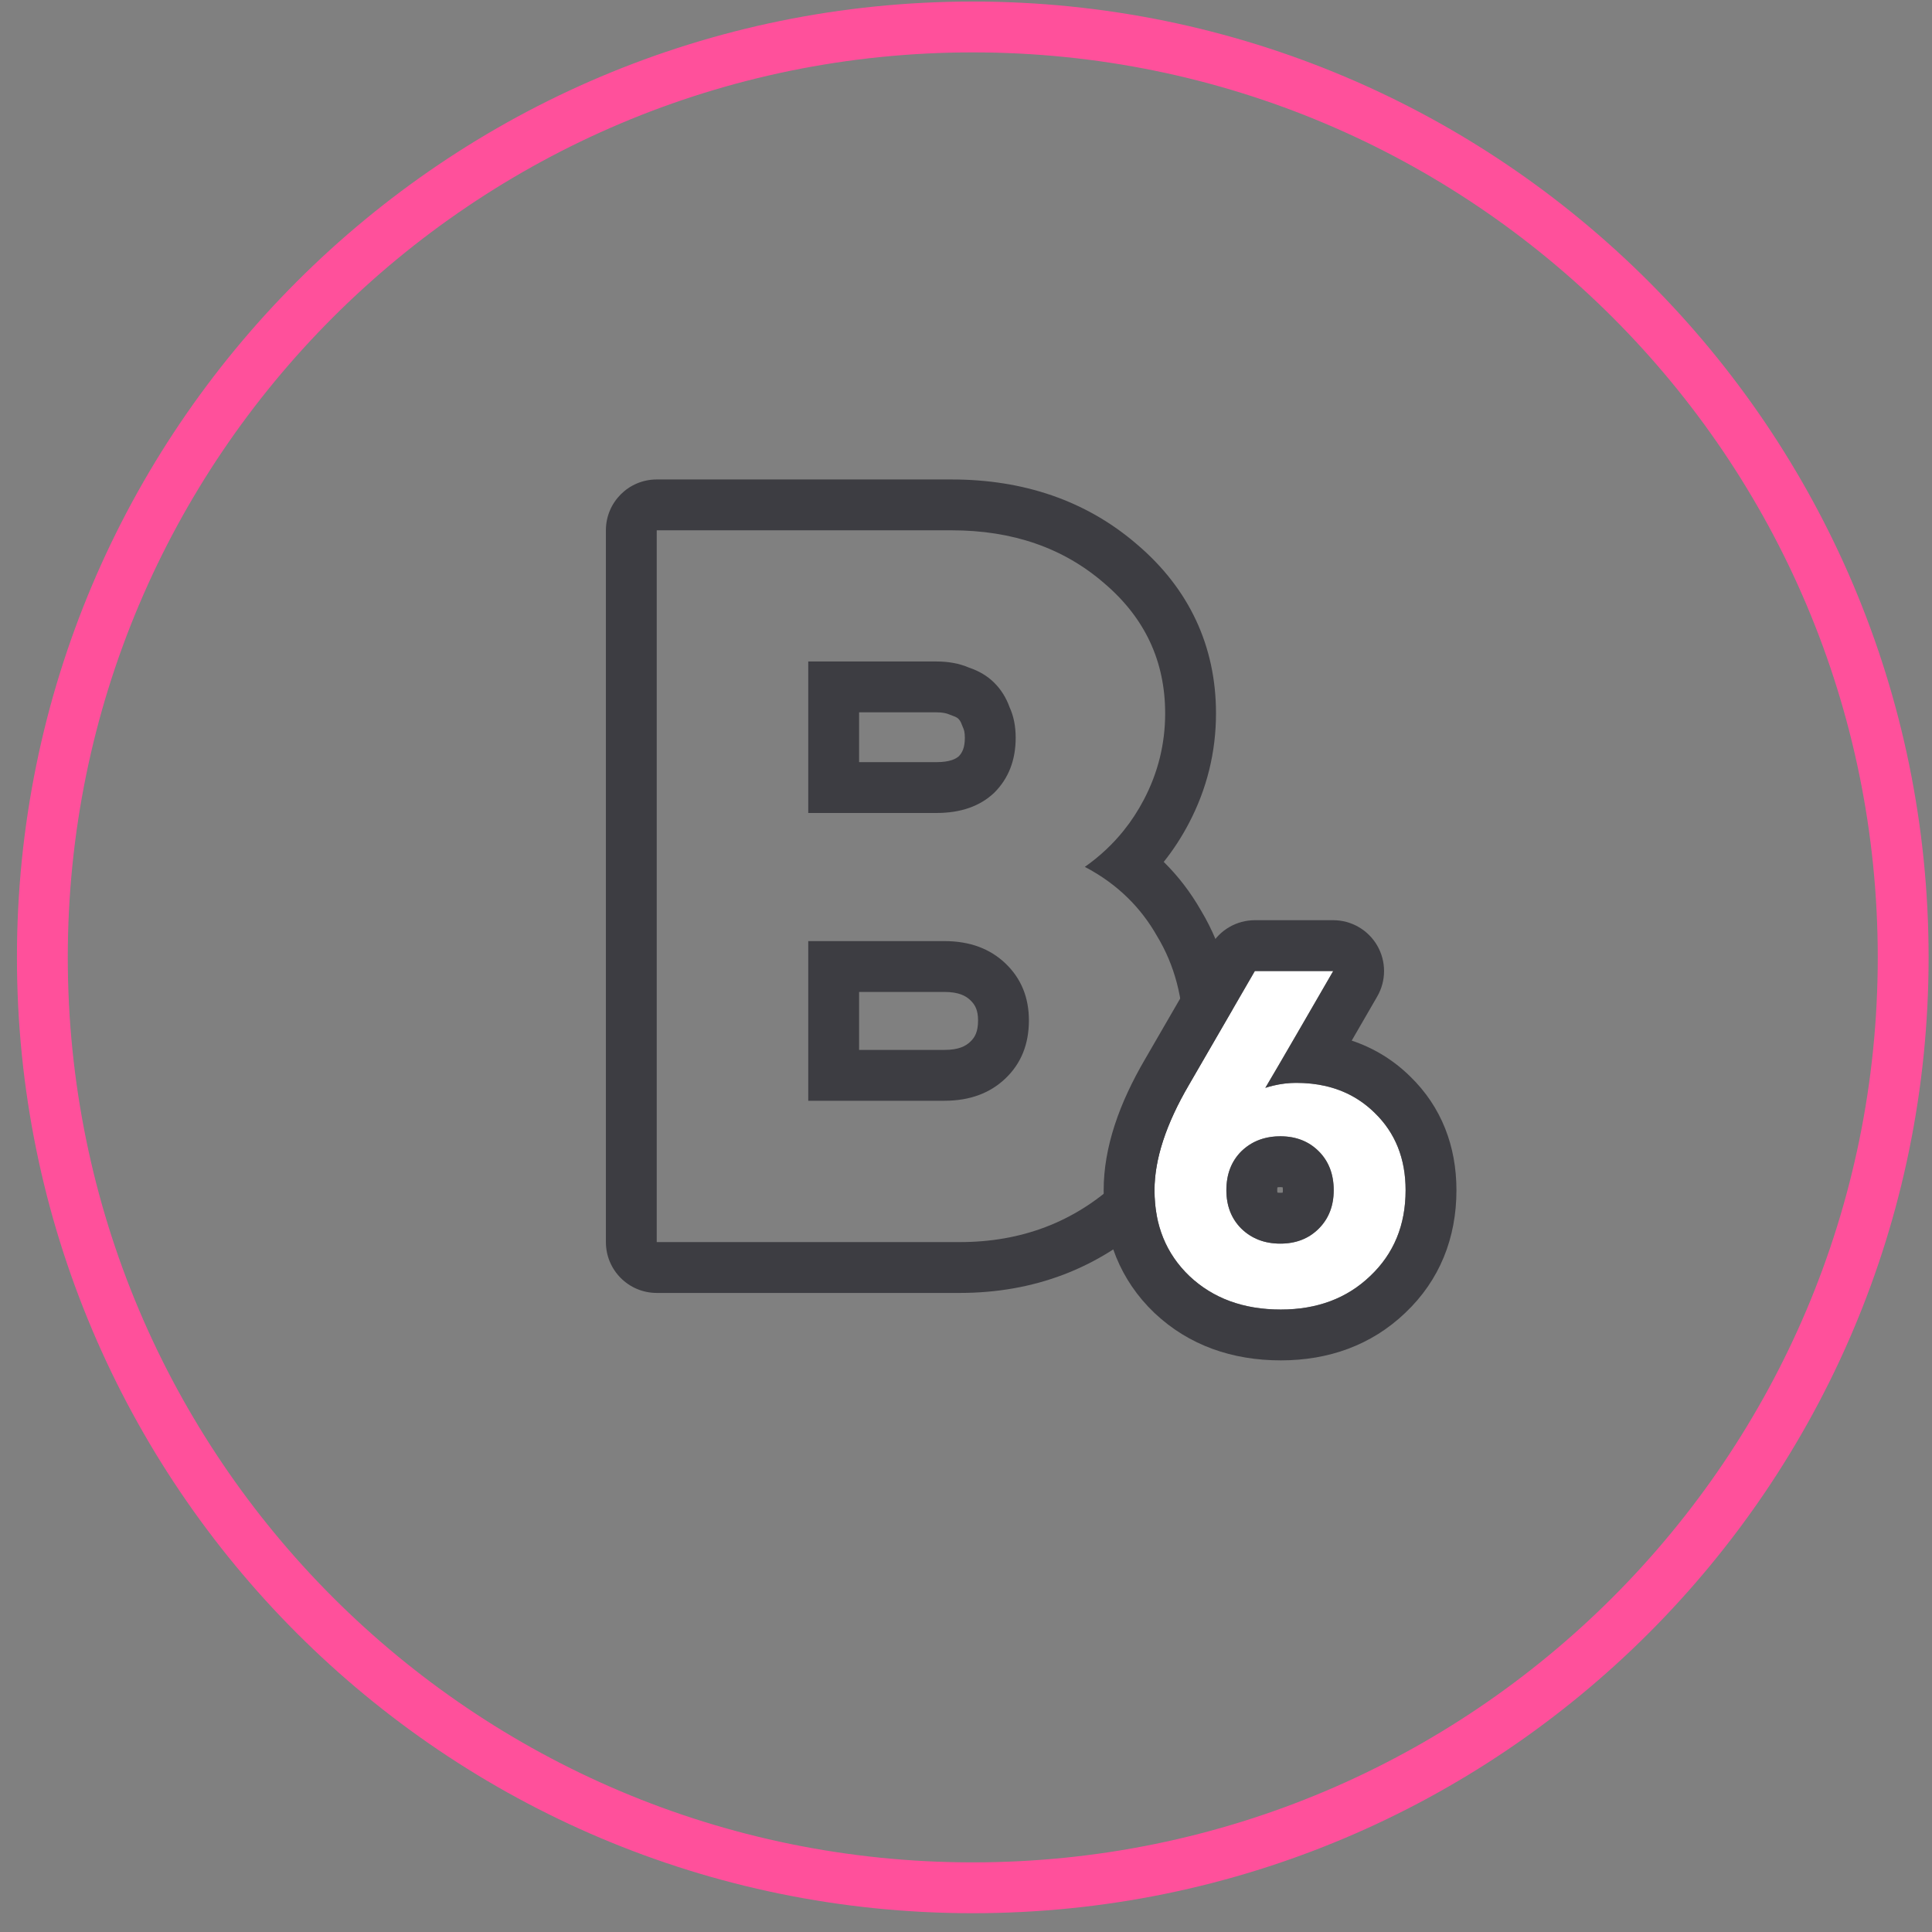
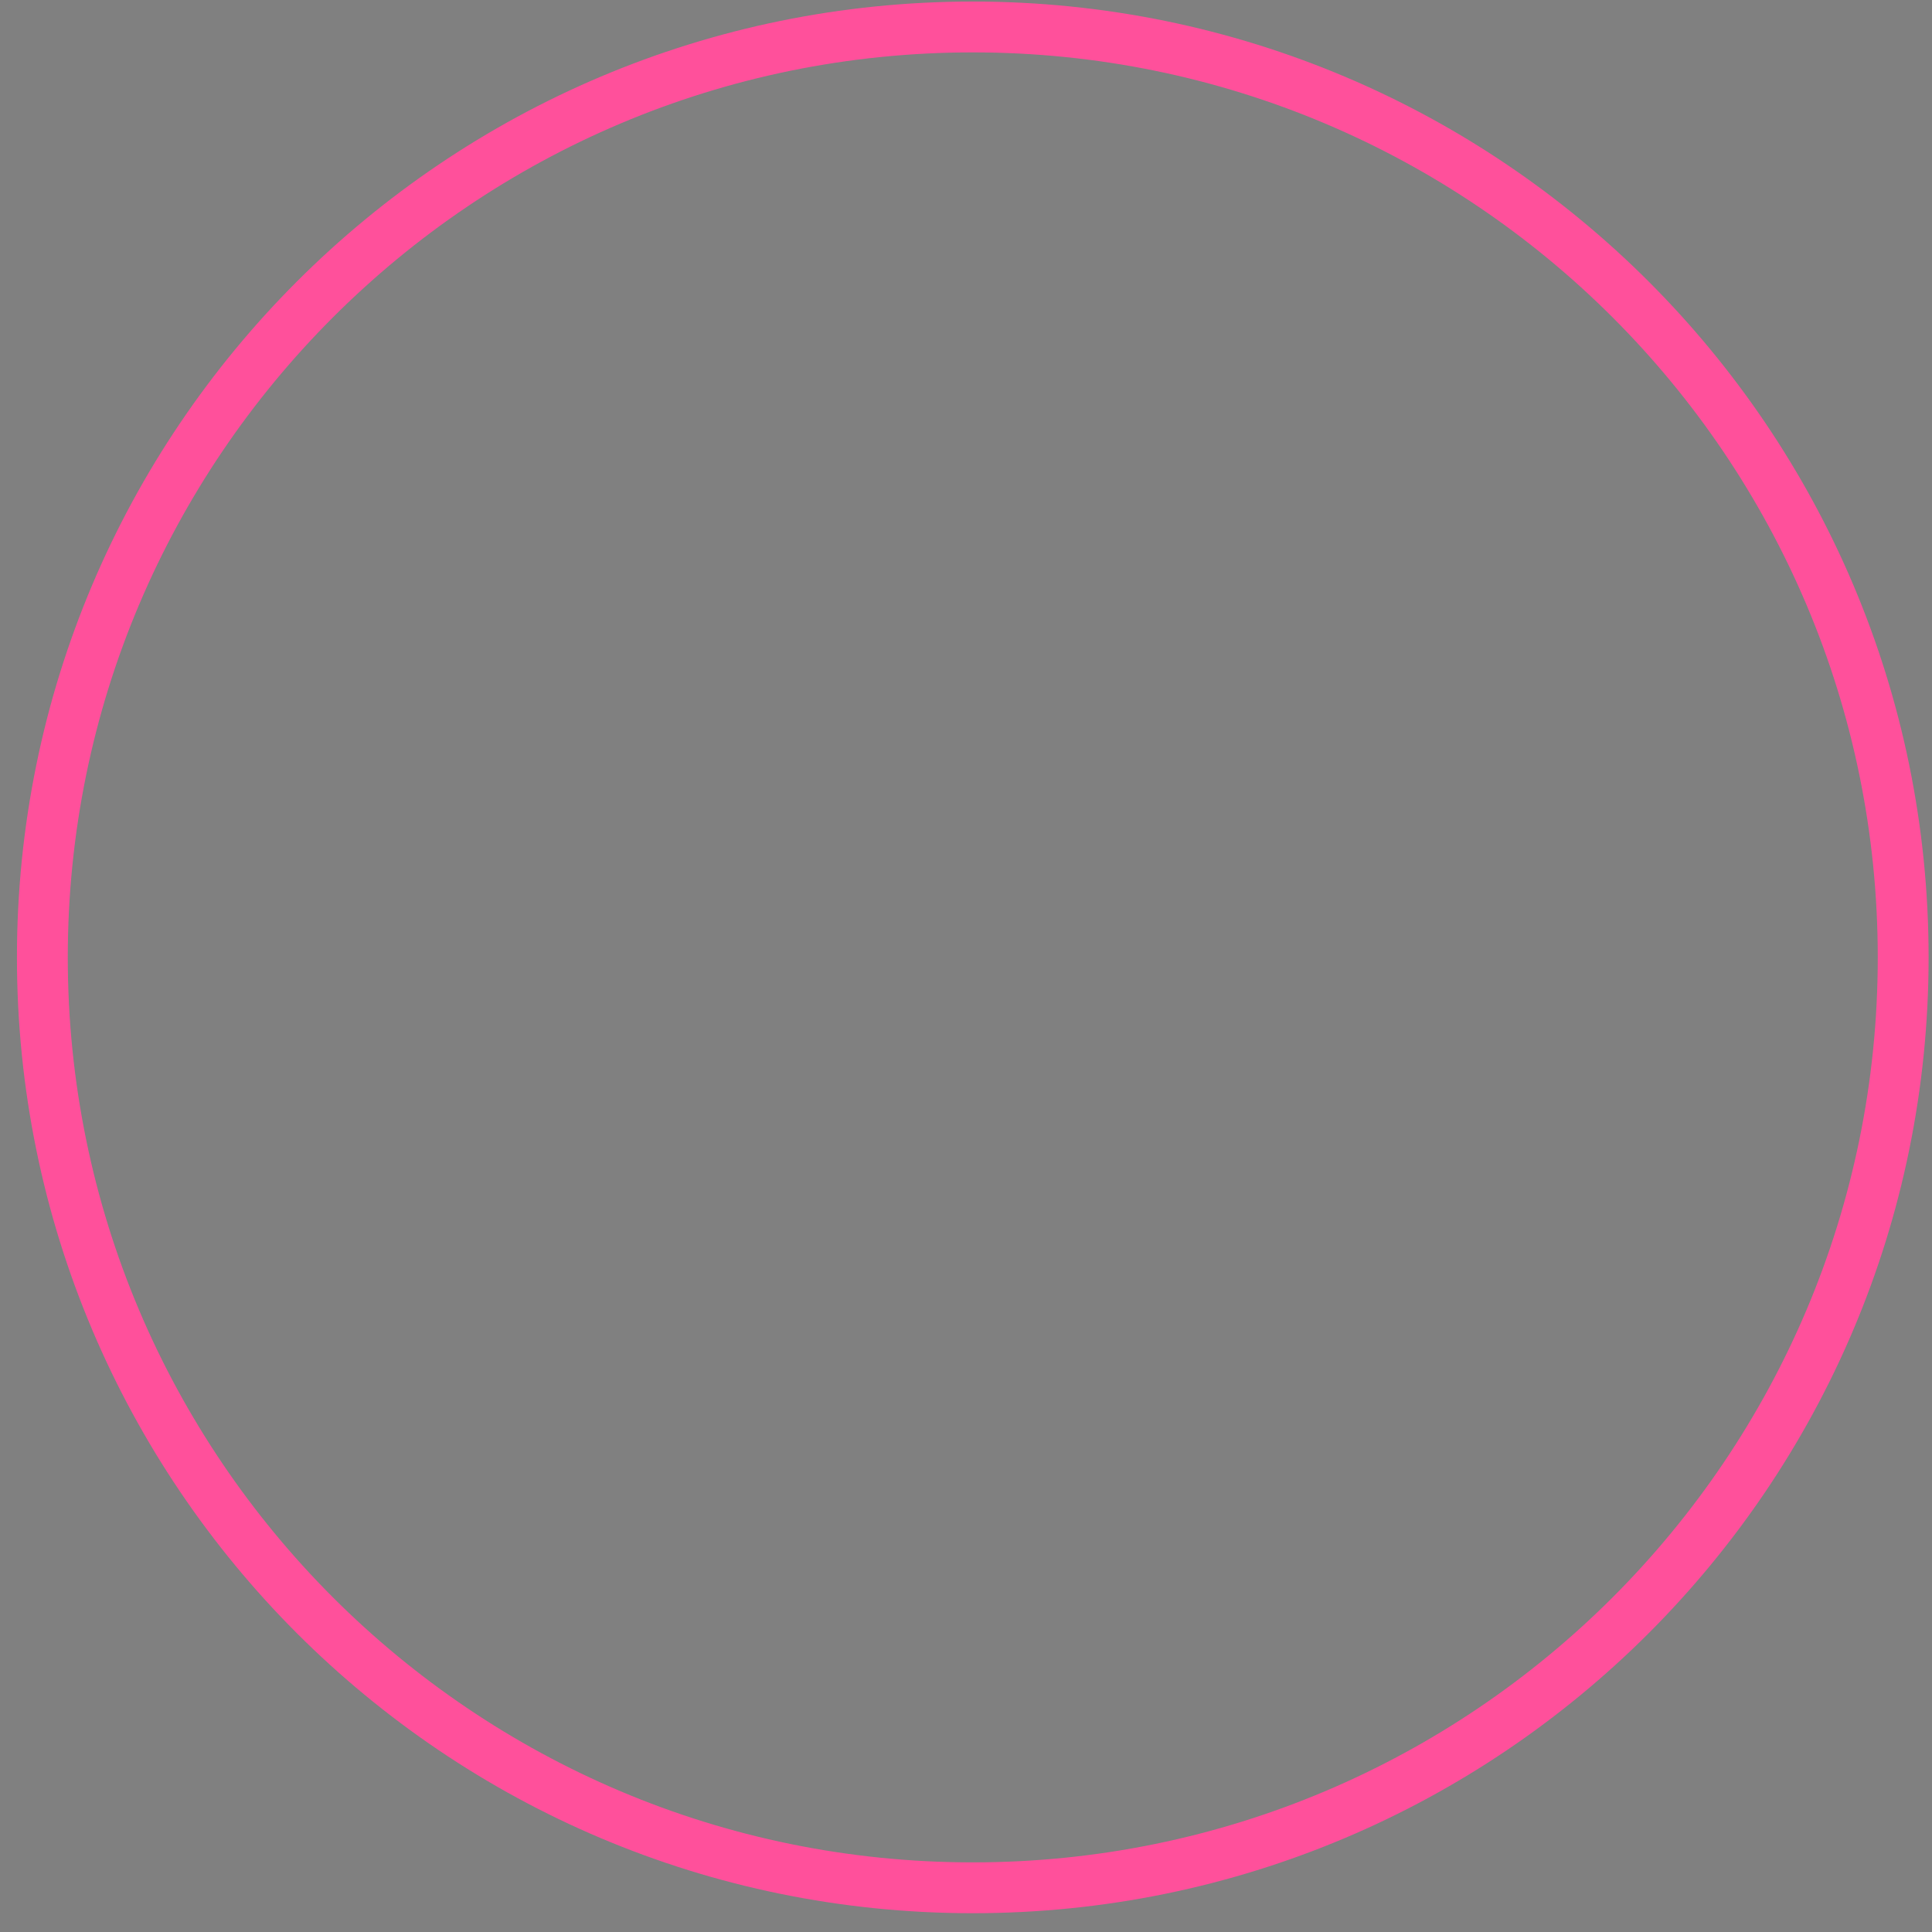
<svg xmlns="http://www.w3.org/2000/svg" width="95" height="95" viewBox="0 0 95 95" fill="none">
  <rect x="0" y="0" width="95" height="95" fill="#808080" stroke="none" />
  <path fill-rule="evenodd" clip-rule="evenodd" d="M3.333 47.076C3.333 71.653 23.256 91.576 47.833 91.576C72.41 91.576 92.333 71.653 92.333 47.076C92.333 22.5 72.41 2.576 47.833 2.576C23.256 2.576 3.333 22.5 3.333 47.076ZM47.833 0.076C21.876 0.076 0.833 21.119 0.833 47.076C0.833 73.034 21.876 94.076 47.833 94.076C73.79 94.076 94.833 73.034 94.833 47.076C94.833 21.119 73.79 0.076 47.833 0.076Z" fill="#FF509B" />
-   <path fill-rule="evenodd" clip-rule="evenodd" d="M32.293 63.576C30.912 63.576 29.793 62.457 29.793 61.076V26.076C29.793 24.695 30.912 23.576 32.293 23.576H46.793C50.305 23.576 53.407 24.605 55.921 26.779C58.459 28.941 59.793 31.761 59.793 35.076C59.793 36.983 59.344 38.798 58.456 40.488C58.101 41.165 57.689 41.797 57.223 42.381C57.931 43.078 58.541 43.873 59.05 44.762C60.167 46.622 60.693 48.719 60.693 50.976C60.693 54.513 59.288 57.555 56.63 59.971C54.014 62.38 50.82 63.576 47.193 63.576H32.293ZM55.462 44.156C54.852 43.555 54.145 43.045 53.343 42.626C54.074 42.112 54.711 41.517 55.255 40.839C55.629 40.374 55.958 39.869 56.243 39.326C56.943 37.993 57.293 36.576 57.293 35.076C57.293 32.51 56.293 30.376 54.293 28.676C52.293 26.943 49.793 26.076 46.793 26.076H32.293V61.076H47.193C50.226 61.076 52.81 60.093 54.943 58.126C57.11 56.16 58.193 53.776 58.193 50.976C58.193 49.109 57.76 47.459 56.893 46.026C56.496 45.327 56.019 44.703 55.462 44.156ZM47.373 35.824C47.342 35.756 47.314 35.687 47.289 35.617C47.24 35.481 47.183 35.402 47.125 35.344C47.097 35.316 47.028 35.257 46.852 35.198C46.787 35.176 46.722 35.151 46.658 35.124C46.554 35.079 46.365 35.026 46.043 35.026H42.243V37.476H46.043C46.727 37.476 47.011 37.307 47.148 37.185C47.314 37.01 47.443 36.771 47.443 36.276C47.443 36.004 47.396 35.873 47.373 35.824ZM39.743 39.976V32.526H46.043C46.643 32.526 47.176 32.626 47.643 32.826C48.143 32.993 48.56 33.243 48.893 33.576C49.226 33.91 49.476 34.309 49.643 34.776C49.843 35.209 49.943 35.709 49.943 36.276C49.943 37.376 49.593 38.276 48.893 38.976C48.193 39.643 47.243 39.976 46.043 39.976H39.743ZM46.443 51.626C47.145 51.626 47.489 51.436 47.715 51.22C47.937 51.008 48.093 50.736 48.093 50.176C48.093 49.673 47.952 49.41 47.715 49.183C47.489 48.967 47.145 48.776 46.443 48.776H42.243V51.626H46.443ZM46.443 54.126C47.676 54.126 48.676 53.76 49.443 53.026C50.21 52.293 50.593 51.343 50.593 50.176C50.593 49.043 50.21 48.109 49.443 47.376C48.676 46.643 47.676 46.276 46.443 46.276H39.743V54.126H46.443Z" fill="#3D3D42" />
-   <path d="M63.74 53.247C65.311 53.247 66.596 53.738 67.594 54.72C68.609 55.702 69.116 56.97 69.116 58.525C69.116 60.243 68.535 61.65 67.373 62.747C66.228 63.843 64.763 64.392 62.979 64.392C61.146 64.392 59.649 63.843 58.487 62.747C57.341 61.65 56.769 60.243 56.769 58.525C56.769 57.003 57.333 55.276 58.462 53.345L61.703 47.748H65.557C65.131 48.484 64.558 49.475 63.838 50.718C63.118 51.962 62.578 52.887 62.218 53.492C62.726 53.329 63.233 53.247 63.74 53.247ZM62.955 61.151C63.724 61.151 64.354 60.906 64.845 60.415C65.336 59.924 65.581 59.294 65.581 58.525C65.581 57.739 65.336 57.101 64.845 56.61C64.354 56.119 63.724 55.873 62.955 55.873C62.185 55.873 61.547 56.119 61.04 56.61C60.549 57.101 60.303 57.739 60.303 58.525C60.303 59.294 60.549 59.924 61.04 60.415C61.547 60.906 62.185 61.151 62.955 61.151Z" fill="white" />
-   <path fill-rule="evenodd" clip-rule="evenodd" d="M62.98 55.873C62.971 55.873 62.963 55.873 62.955 55.873C62.649 55.873 62.364 55.912 62.1 55.99C61.699 56.107 61.346 56.314 61.04 56.61C60.549 57.101 60.303 57.739 60.303 58.525C60.303 59.294 60.549 59.924 61.04 60.415C61.547 60.906 62.185 61.151 62.955 61.151C63.724 61.151 64.354 60.906 64.845 60.415C65.336 59.924 65.581 59.294 65.581 58.525C65.581 57.739 65.336 57.101 64.845 56.61C64.359 56.124 63.737 55.879 62.98 55.873ZM62.811 58.638C62.807 58.615 62.803 58.578 62.803 58.525C62.803 58.458 62.809 58.413 62.813 58.386C62.818 58.385 62.825 58.384 62.832 58.382C62.856 58.378 62.895 58.373 62.955 58.373C63.01 58.373 63.048 58.378 63.071 58.381C63.075 58.408 63.081 58.454 63.081 58.525C63.081 58.582 63.077 58.621 63.073 58.643C63.051 58.647 63.012 58.651 62.955 58.651C62.895 58.651 62.856 58.647 62.832 58.642C62.823 58.641 62.816 58.639 62.811 58.638ZM63.064 58.354C63.064 58.354 63.064 58.354 63.064 58.354ZM62.265 53.414C62.249 53.441 62.233 53.467 62.218 53.492C62.346 53.451 62.475 53.415 62.603 53.384C62.982 53.292 63.361 53.247 63.74 53.247C64.247 53.247 64.725 53.298 65.172 53.4C66.111 53.615 66.918 54.055 67.594 54.72C68.609 55.702 69.116 56.97 69.116 58.525C69.116 60.243 68.535 61.65 67.373 62.747C66.228 63.843 64.763 64.392 62.979 64.392C61.146 64.392 59.649 63.843 58.487 62.747C57.341 61.65 56.769 60.243 56.769 58.525C56.769 57.003 57.333 55.276 58.462 53.345L61.703 47.748H65.557C65.186 48.389 64.704 49.222 64.111 50.248C64.022 50.401 63.932 50.557 63.838 50.718C63.833 50.728 63.827 50.738 63.822 50.747C63.794 50.794 63.767 50.842 63.74 50.888C63.099 51.995 62.607 52.837 62.265 53.414ZM56.301 52.088L59.539 46.495C59.986 45.723 60.811 45.248 61.703 45.248H65.557C66.45 45.248 67.275 45.725 67.722 46.498C68.169 47.272 68.168 48.225 67.721 48.999C67.391 49.57 66.973 50.294 66.466 51.169C67.527 51.523 68.497 52.103 69.34 52.93C70.888 54.432 71.616 56.372 71.616 58.525C71.616 60.87 70.794 62.953 69.096 64.559C67.426 66.154 65.317 66.892 62.979 66.892C60.609 66.892 58.466 66.164 56.771 64.565L56.758 64.553C55.076 62.943 54.269 60.862 54.269 58.525C54.269 56.4 55.048 54.232 56.301 52.088Z" fill="#3D3D42" />
</svg>